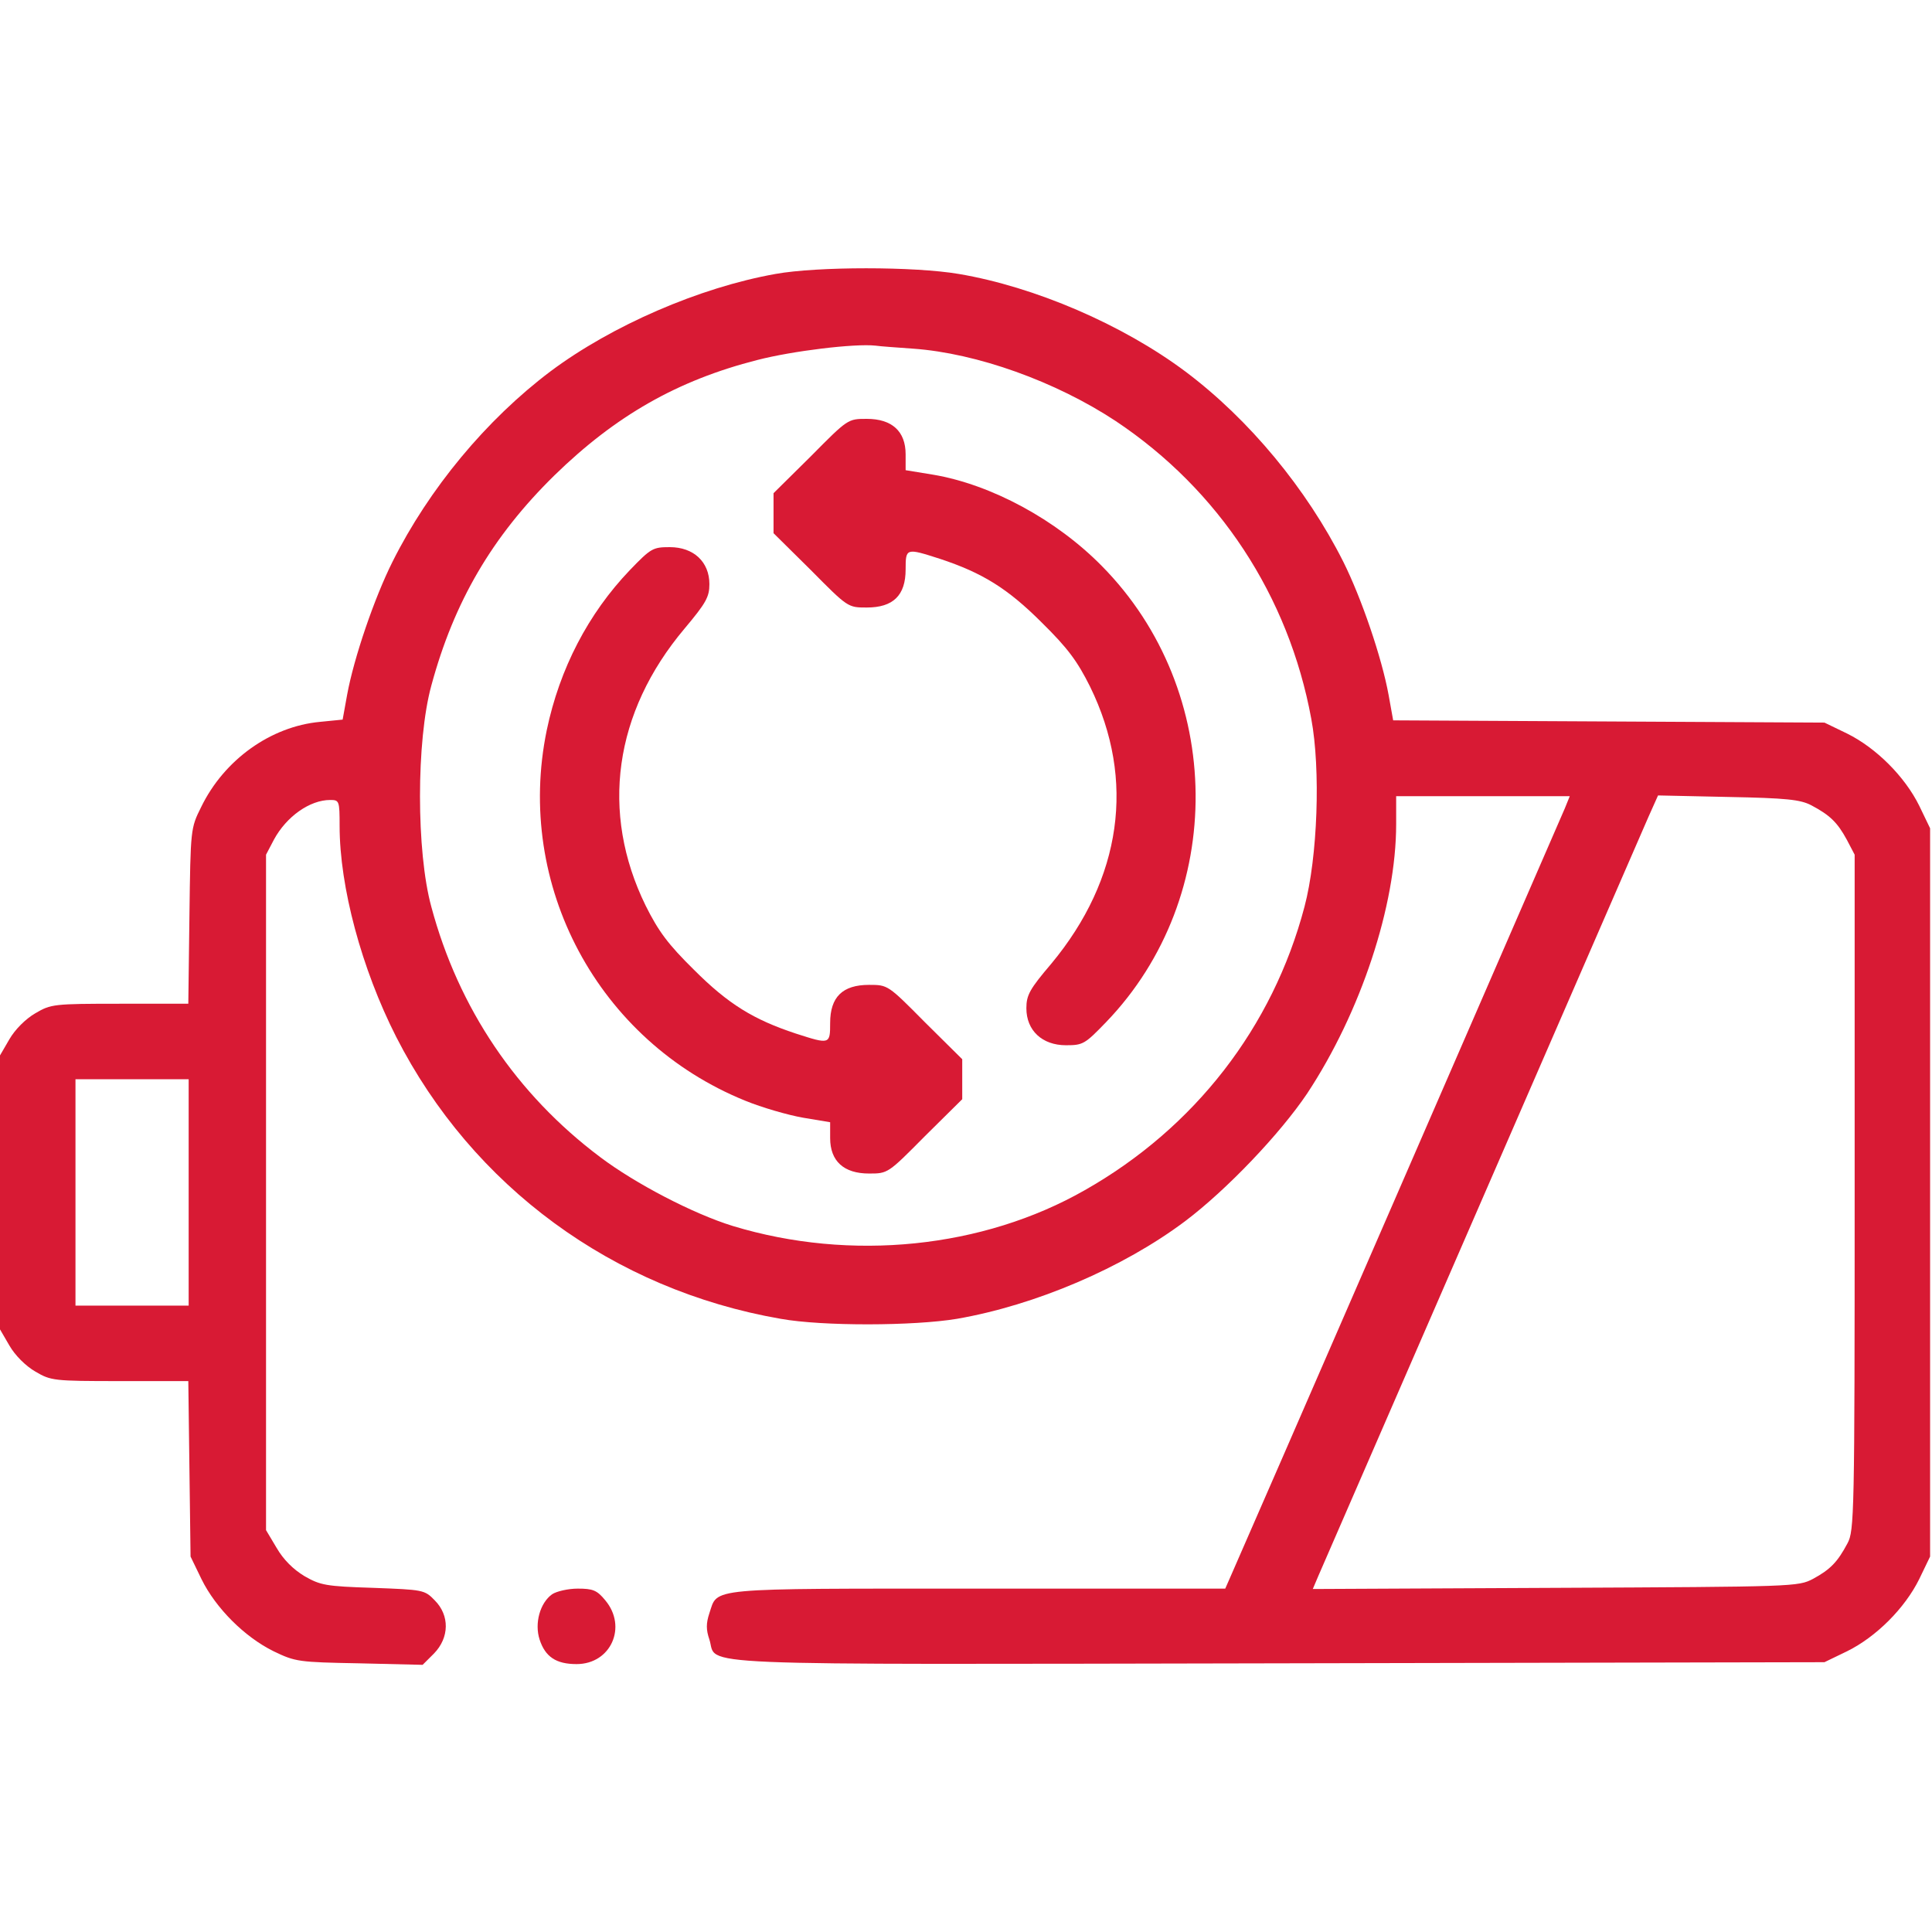
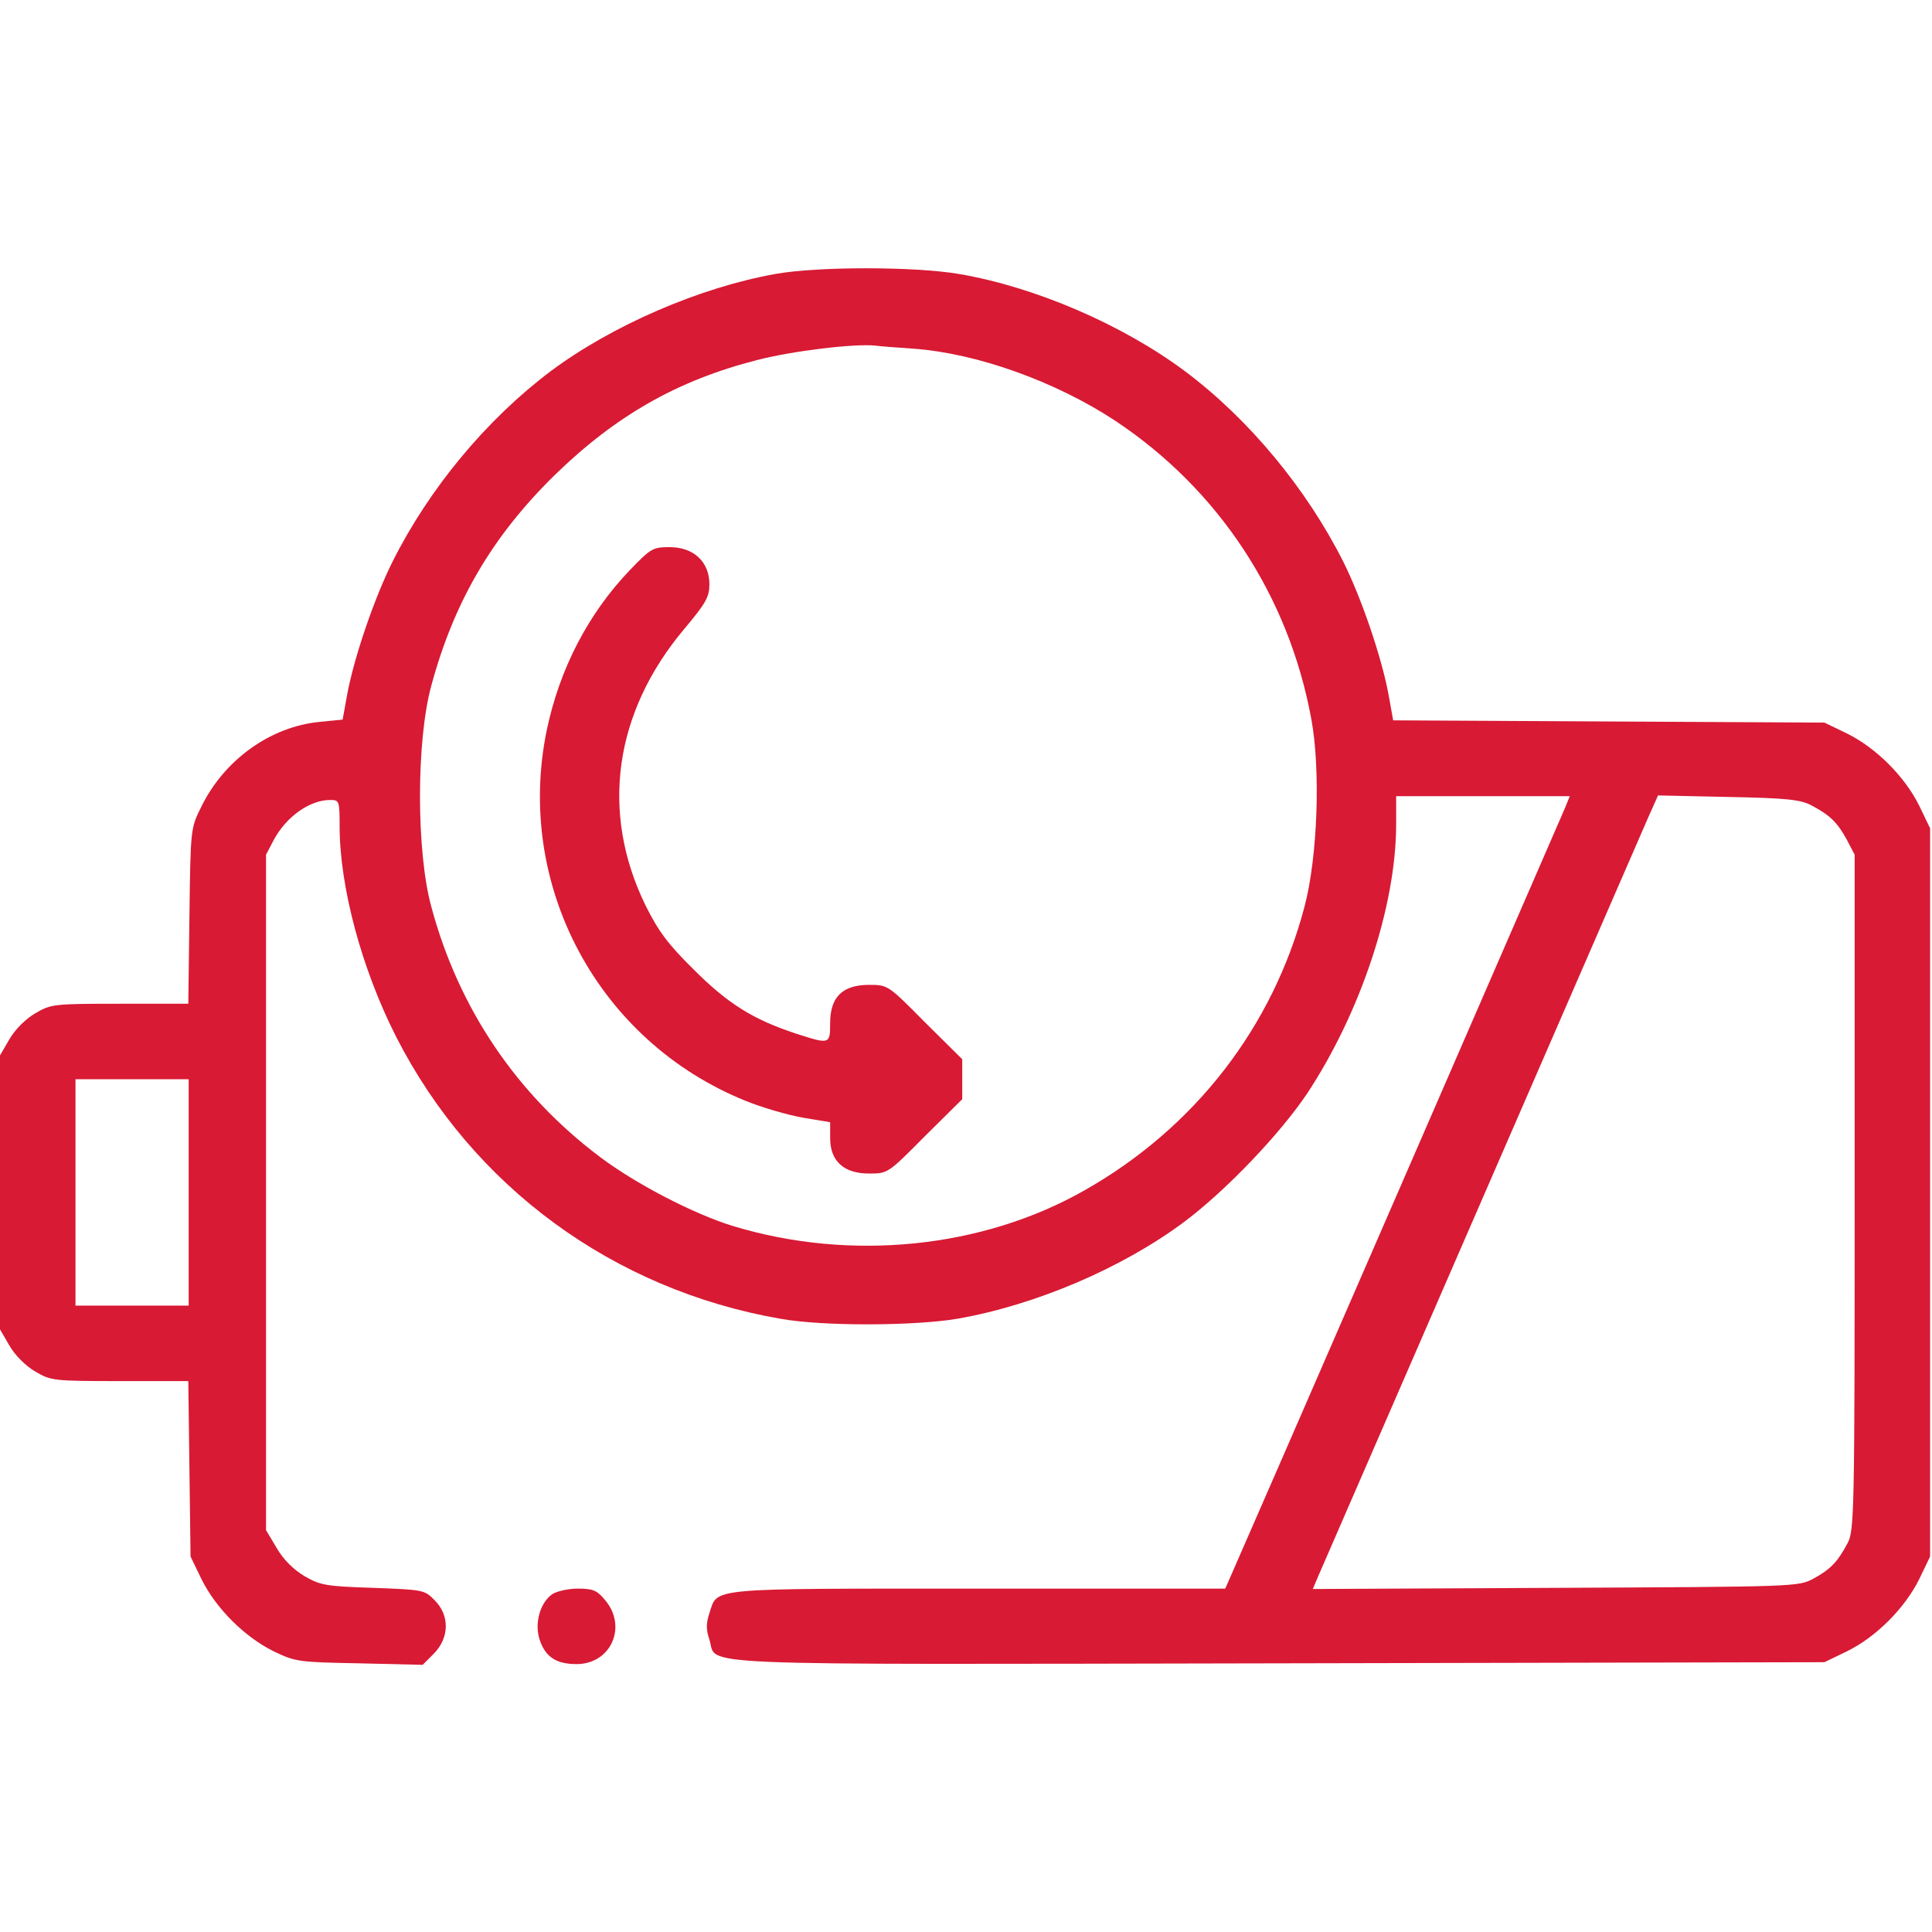
<svg xmlns="http://www.w3.org/2000/svg" fill="none" viewBox="0 0 60 60" height="60" width="60">
  <path fill="#D81A34" d="M24.082 8.508C21.715 8.93 18.996 10.113 17.098 11.531C15.105 13.031 13.324 15.176 12.188 17.449C11.625 18.574 10.992 20.426 10.781 21.574L10.641 22.348L9.938 22.418C8.414 22.559 6.961 23.59 6.246 25.066C5.918 25.723 5.918 25.746 5.883 28.441L5.848 31.172H3.727C1.664 31.172 1.582 31.184 1.102 31.465C0.797 31.641 0.469 31.969 0.293 32.273L0 32.777V37.031V41.285L0.293 41.789C0.469 42.094 0.797 42.422 1.102 42.598C1.582 42.879 1.664 42.891 3.727 42.891H5.848L5.883 45.621L5.918 48.34L6.258 49.043C6.703 49.945 7.594 50.836 8.496 51.281C9.176 51.609 9.27 51.621 11.156 51.656L13.125 51.703L13.477 51.352C13.957 50.859 13.969 50.168 13.5 49.699C13.184 49.371 13.137 49.371 11.59 49.312C10.113 49.266 9.949 49.23 9.457 48.949C9.105 48.738 8.801 48.434 8.59 48.07L8.262 47.52V37.031V26.543L8.508 26.074C8.895 25.359 9.621 24.844 10.254 24.844C10.535 24.844 10.547 24.867 10.547 25.652C10.547 27.539 11.227 30.082 12.305 32.203C14.672 36.844 19.043 40.055 24.246 40.957C25.547 41.191 28.383 41.18 29.719 40.957C32.156 40.535 34.875 39.375 36.809 37.922C38.098 36.949 39.75 35.215 40.594 33.961C42.258 31.441 43.359 28.125 43.359 25.594V24.727H46.055H48.75L48.598 25.102C48.363 25.652 38.344 48.691 38.18 49.043L38.051 49.336H30.363C21.855 49.336 22.301 49.301 22.031 50.098C21.926 50.414 21.926 50.613 22.031 50.918C22.301 51.75 20.895 51.691 39.68 51.656L56.66 51.621L57.363 51.281C58.266 50.836 59.156 49.945 59.602 49.043L59.941 48.34V37.031V25.723L59.602 25.02C59.156 24.117 58.266 23.227 57.363 22.781L56.66 22.441L49.969 22.406L43.266 22.371L43.125 21.586C42.914 20.426 42.281 18.574 41.719 17.449C40.582 15.188 38.801 13.031 36.82 11.543C34.863 10.078 32.133 8.906 29.777 8.508C28.395 8.273 25.383 8.273 24.082 8.508ZM28.359 10.828C30.34 10.969 32.789 11.848 34.652 13.078C37.852 15.211 40.02 18.504 40.723 22.324C41.016 23.895 40.922 26.613 40.512 28.16C39.527 31.898 37.102 35.027 33.691 36.961C30.527 38.766 26.426 39.188 22.758 38.074C21.539 37.699 19.734 36.762 18.633 35.93C16.043 33.984 14.238 31.312 13.395 28.16C12.926 26.449 12.926 23.004 13.395 21.293C14.098 18.691 15.281 16.664 17.215 14.766C19.113 12.914 21.035 11.812 23.52 11.18C24.609 10.898 26.543 10.664 27.188 10.734C27.352 10.758 27.879 10.793 28.359 10.828ZM56.25 25.008C56.824 25.312 57.059 25.535 57.352 26.074L57.598 26.543V37.031C57.598 47.051 57.586 47.543 57.375 47.93C57.07 48.504 56.848 48.738 56.309 49.031C55.84 49.277 55.746 49.277 48.305 49.312L40.77 49.348L40.934 48.961C41.062 48.656 44.836 39.996 51.188 25.383L51.492 24.703L53.66 24.75C55.488 24.785 55.91 24.832 56.25 25.008ZM5.859 37.031V40.547H4.102H2.344V37.031V33.516H4.102H5.859V37.031Z" />
-   <path fill="#D81A34" d="M25.184 14.168L24.023 15.316V15.938V16.559L25.184 17.707C26.332 18.867 26.332 18.867 26.918 18.867C27.738 18.867 28.125 18.492 28.125 17.684C28.125 17.016 28.137 17.016 29.191 17.355C30.504 17.789 31.289 18.27 32.355 19.336C33.164 20.133 33.457 20.531 33.855 21.328C35.273 24.223 34.84 27.293 32.648 29.93C31.98 30.715 31.875 30.902 31.875 31.312C31.875 32.004 32.367 32.461 33.105 32.461C33.633 32.461 33.691 32.426 34.348 31.746C38.109 27.844 38.051 21.457 34.219 17.578C32.801 16.137 30.785 15.047 28.98 14.742L28.125 14.602V14.109C28.125 13.395 27.703 13.008 26.918 13.008C26.332 13.008 26.332 13.008 25.184 14.168Z" />
  <path fill="#D81A34" d="M19.559 17.707C18.27 19.055 17.379 20.766 16.98 22.676C15.984 27.492 18.574 32.332 23.145 34.184C23.66 34.395 24.469 34.629 24.938 34.711L25.781 34.852V35.344C25.781 36.059 26.203 36.445 26.988 36.445C27.574 36.445 27.574 36.445 28.723 35.285L29.883 34.137V33.516V32.895L28.723 31.746C27.574 30.586 27.574 30.586 26.988 30.586C26.168 30.586 25.781 30.961 25.781 31.77C25.781 32.438 25.77 32.438 24.715 32.098C23.402 31.664 22.617 31.184 21.551 30.117C20.742 29.32 20.449 28.922 20.051 28.125C18.633 25.23 19.066 22.125 21.258 19.523C21.926 18.727 22.031 18.539 22.031 18.141C22.031 17.449 21.539 16.992 20.801 16.992C20.273 16.992 20.215 17.027 19.559 17.707Z" />
  <path fill="#D81A34" d="M17.145 49.512C16.77 49.781 16.594 50.414 16.758 50.918C16.934 51.457 17.273 51.68 17.906 51.68C18.973 51.68 19.488 50.52 18.797 49.699C18.539 49.383 18.41 49.336 17.941 49.336C17.648 49.336 17.285 49.418 17.145 49.512Z" />
</svg>